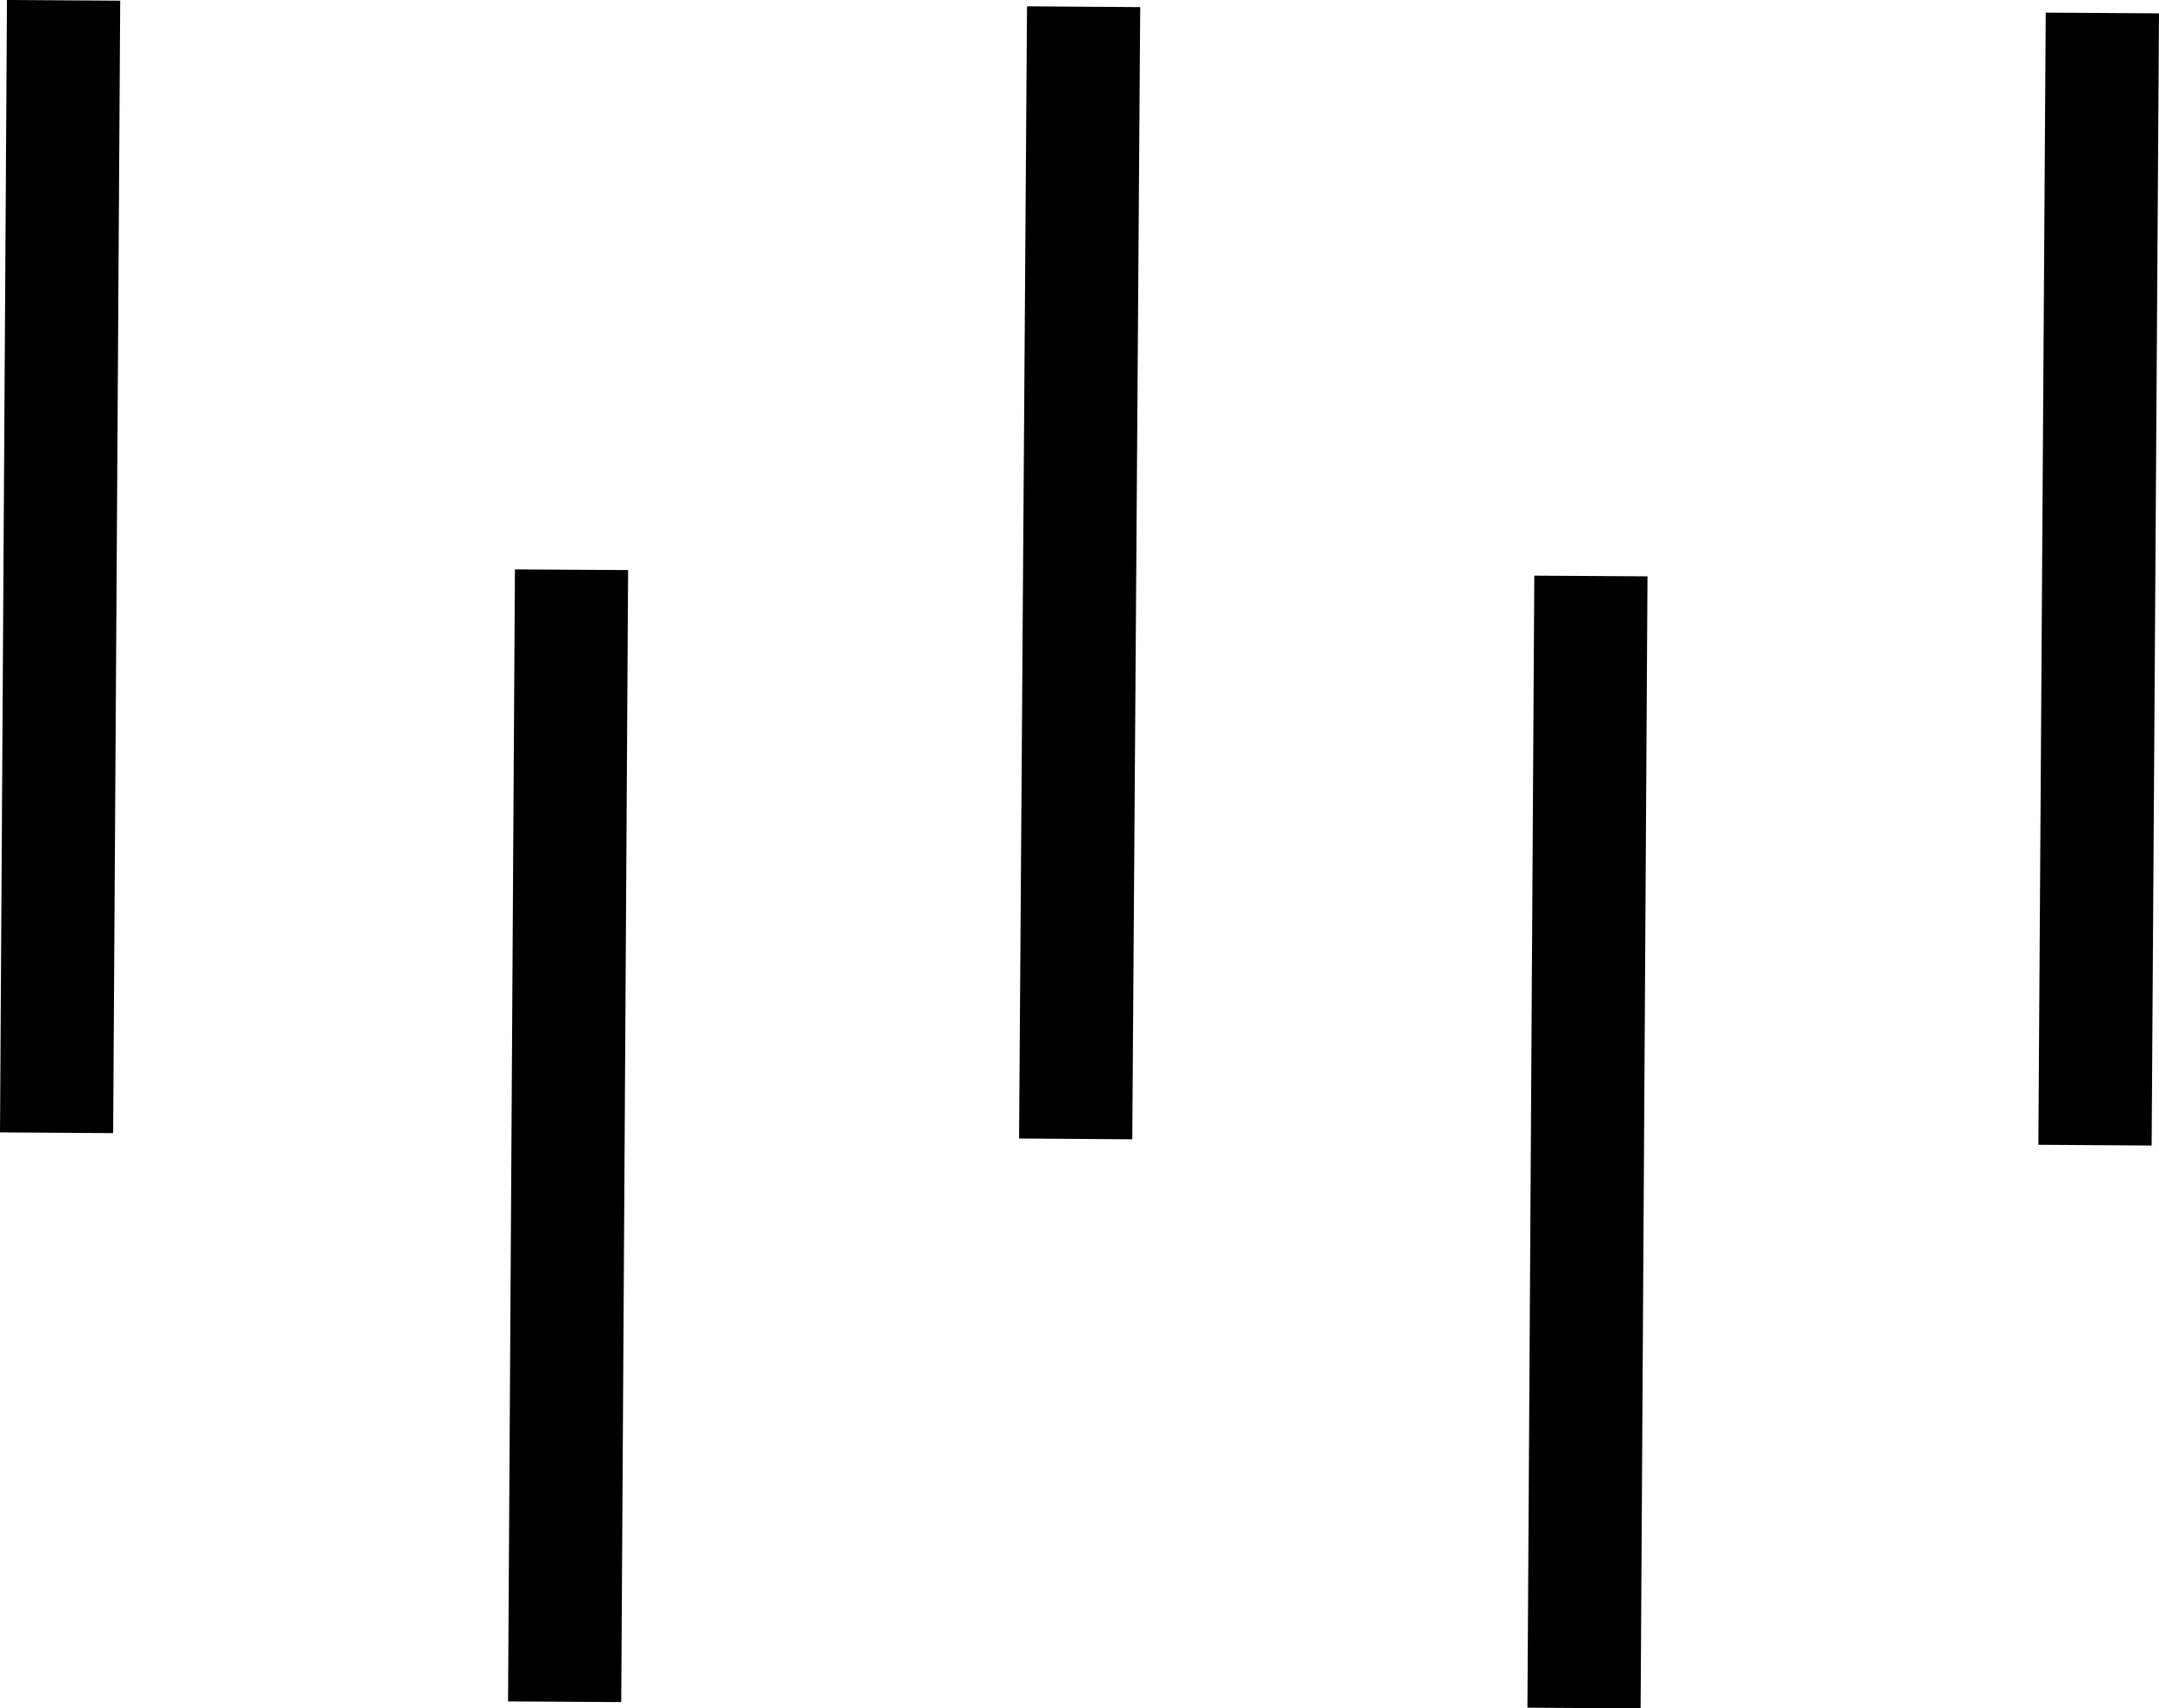
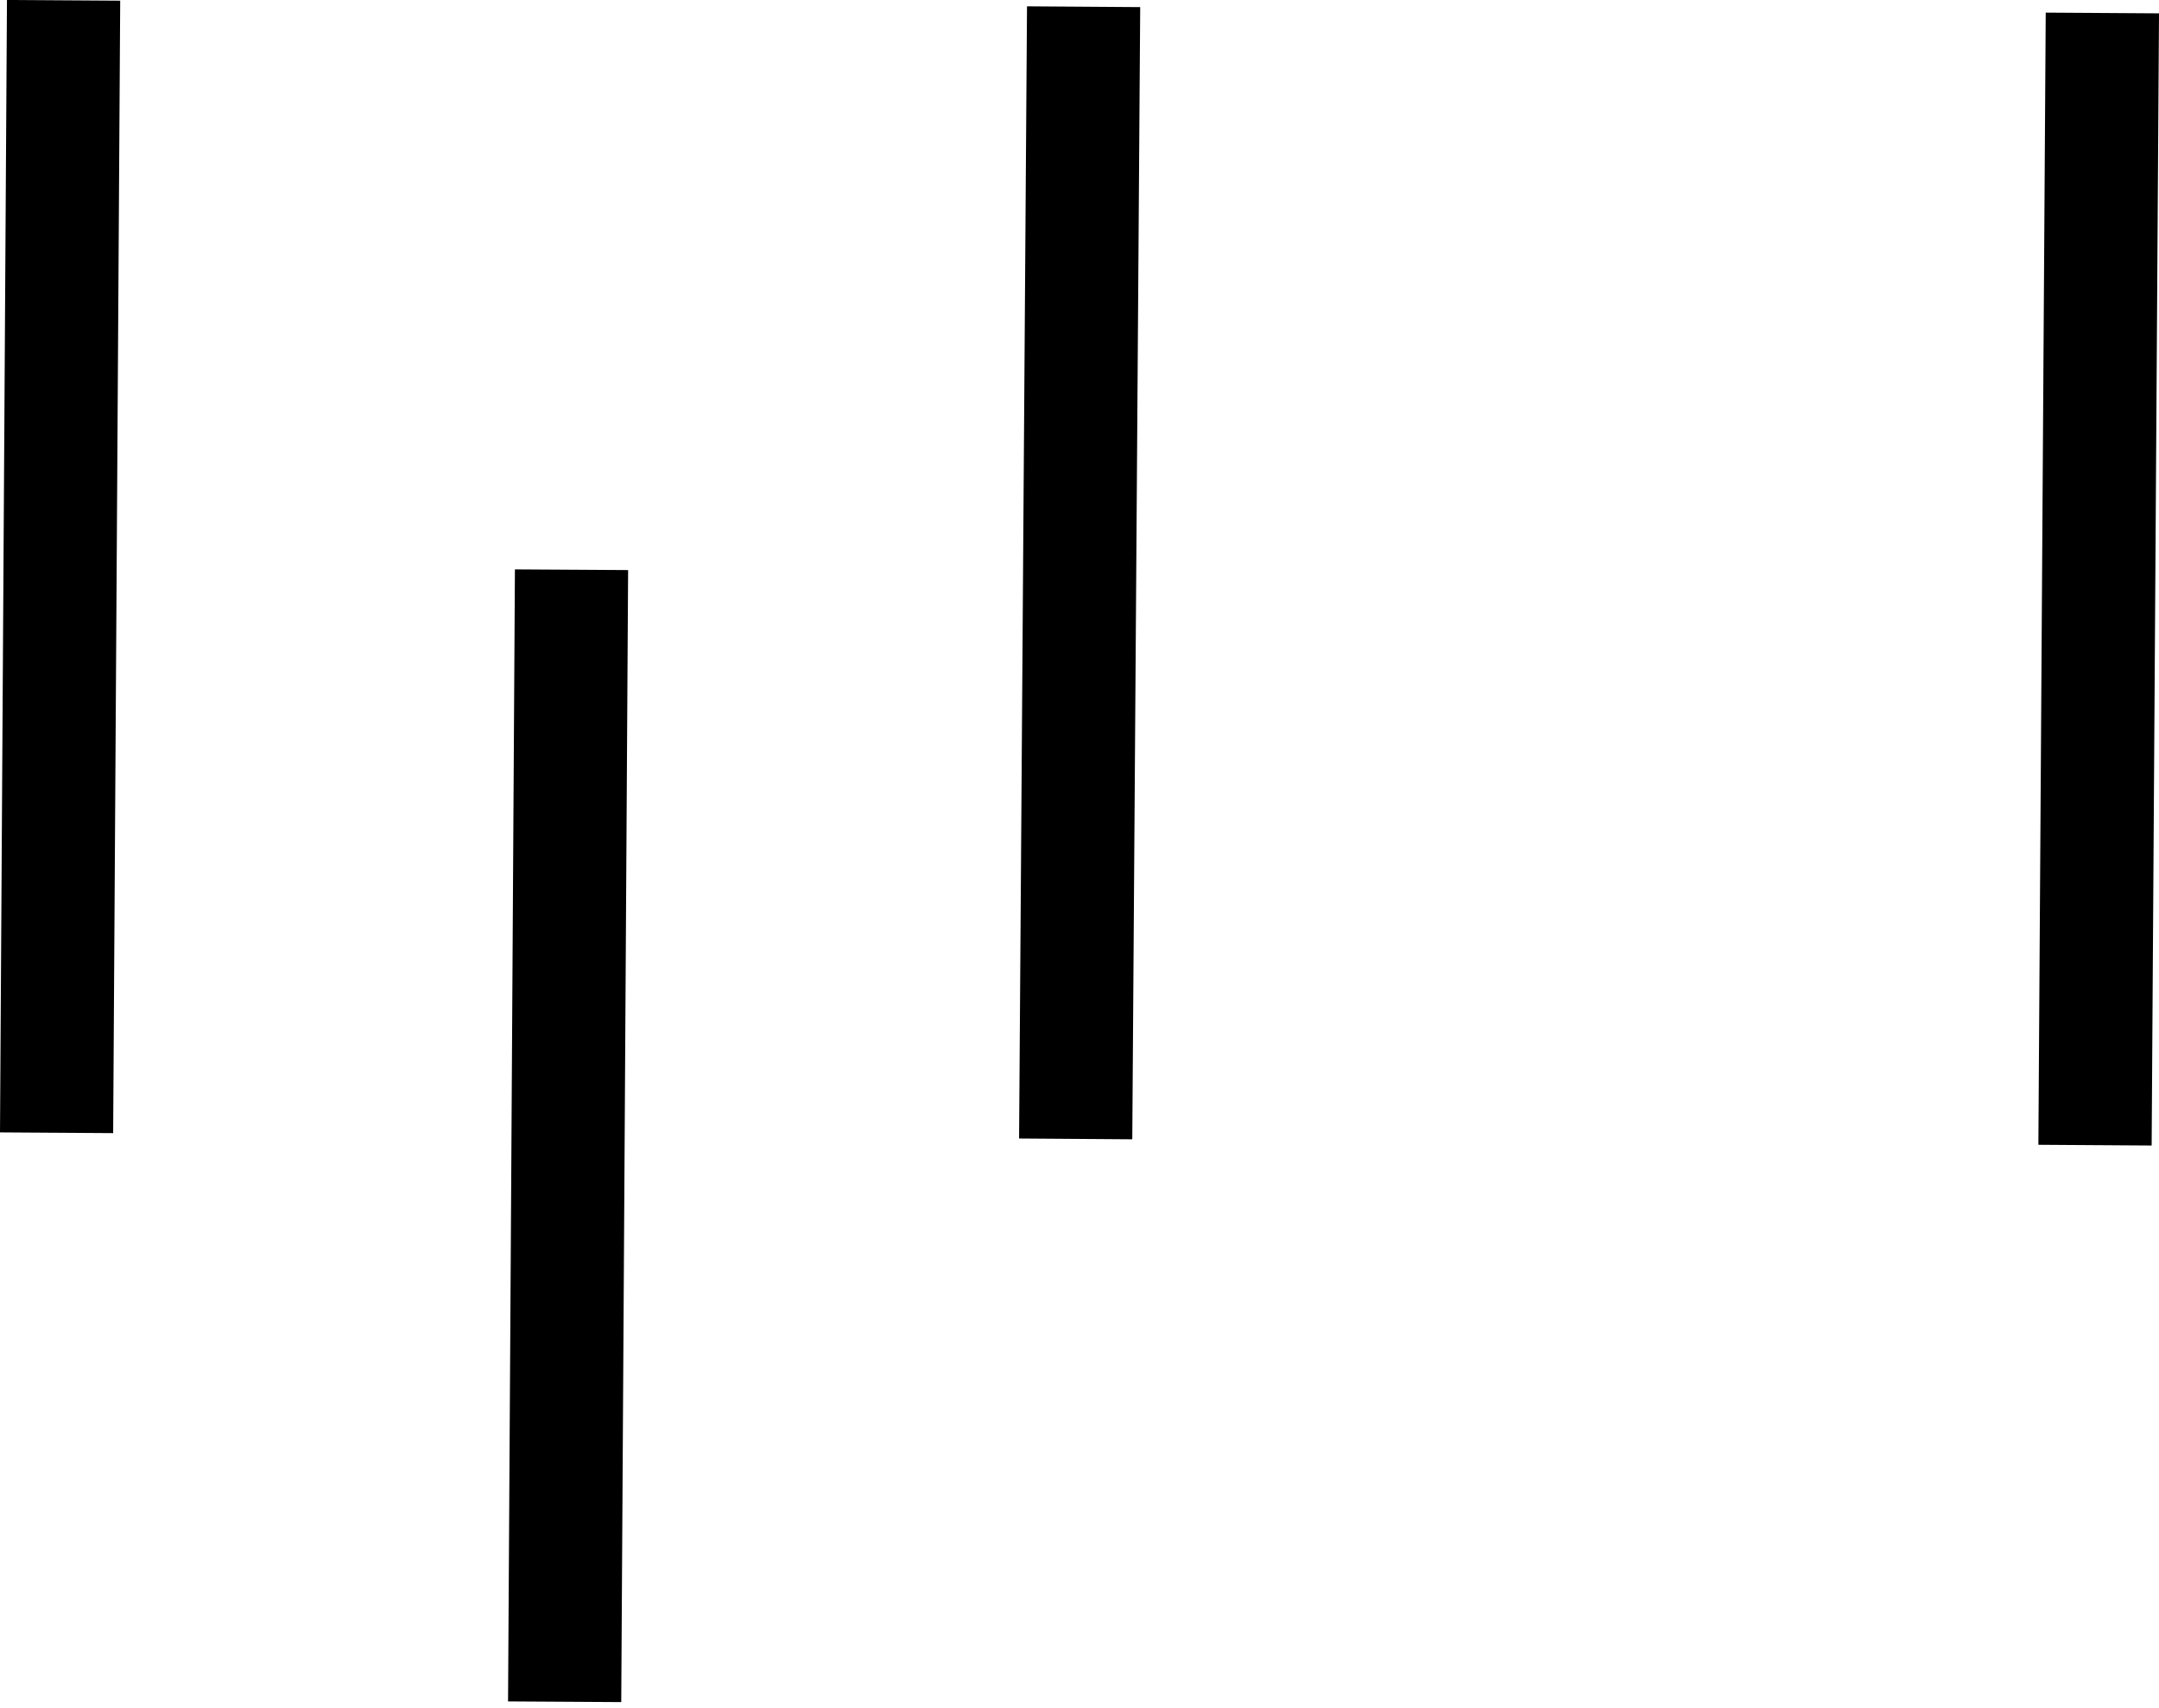
<svg xmlns="http://www.w3.org/2000/svg" id="Component_4_1" data-name="Component 4 – 1" width="50.545" height="40" viewBox="0 0 50.545 40">
  <g id="Group_4" data-name="Group 4" transform="translate(-908.952 -91)">
    <rect id="Rectangle_15" data-name="Rectangle 15" width="26.509" height="2.652" transform="translate(956.673 117.804) rotate(-89.628)" />
-     <rect id="Rectangle_16" data-name="Rectangle 16" width="26.506" height="2.65" transform="translate(944.711 130.984) rotate(-89.652)" />
    <path id="Path_59" data-name="Path 59" d="M82.107,0l-.163,26.514,2.649.017L84.758.016,82.264,0Z" transform="translate(827.008 91)" />
    <rect id="Rectangle_17" data-name="Rectangle 17" width="26.509" height="2.65" transform="matrix(0.007, -1, 1, 0.007, 932.81, 117.657)" />
    <rect id="Rectangle_18" data-name="Rectangle 18" width="26.506" height="2.65" transform="translate(920.846 130.837) rotate(-89.652)" />
  </g>
</svg>